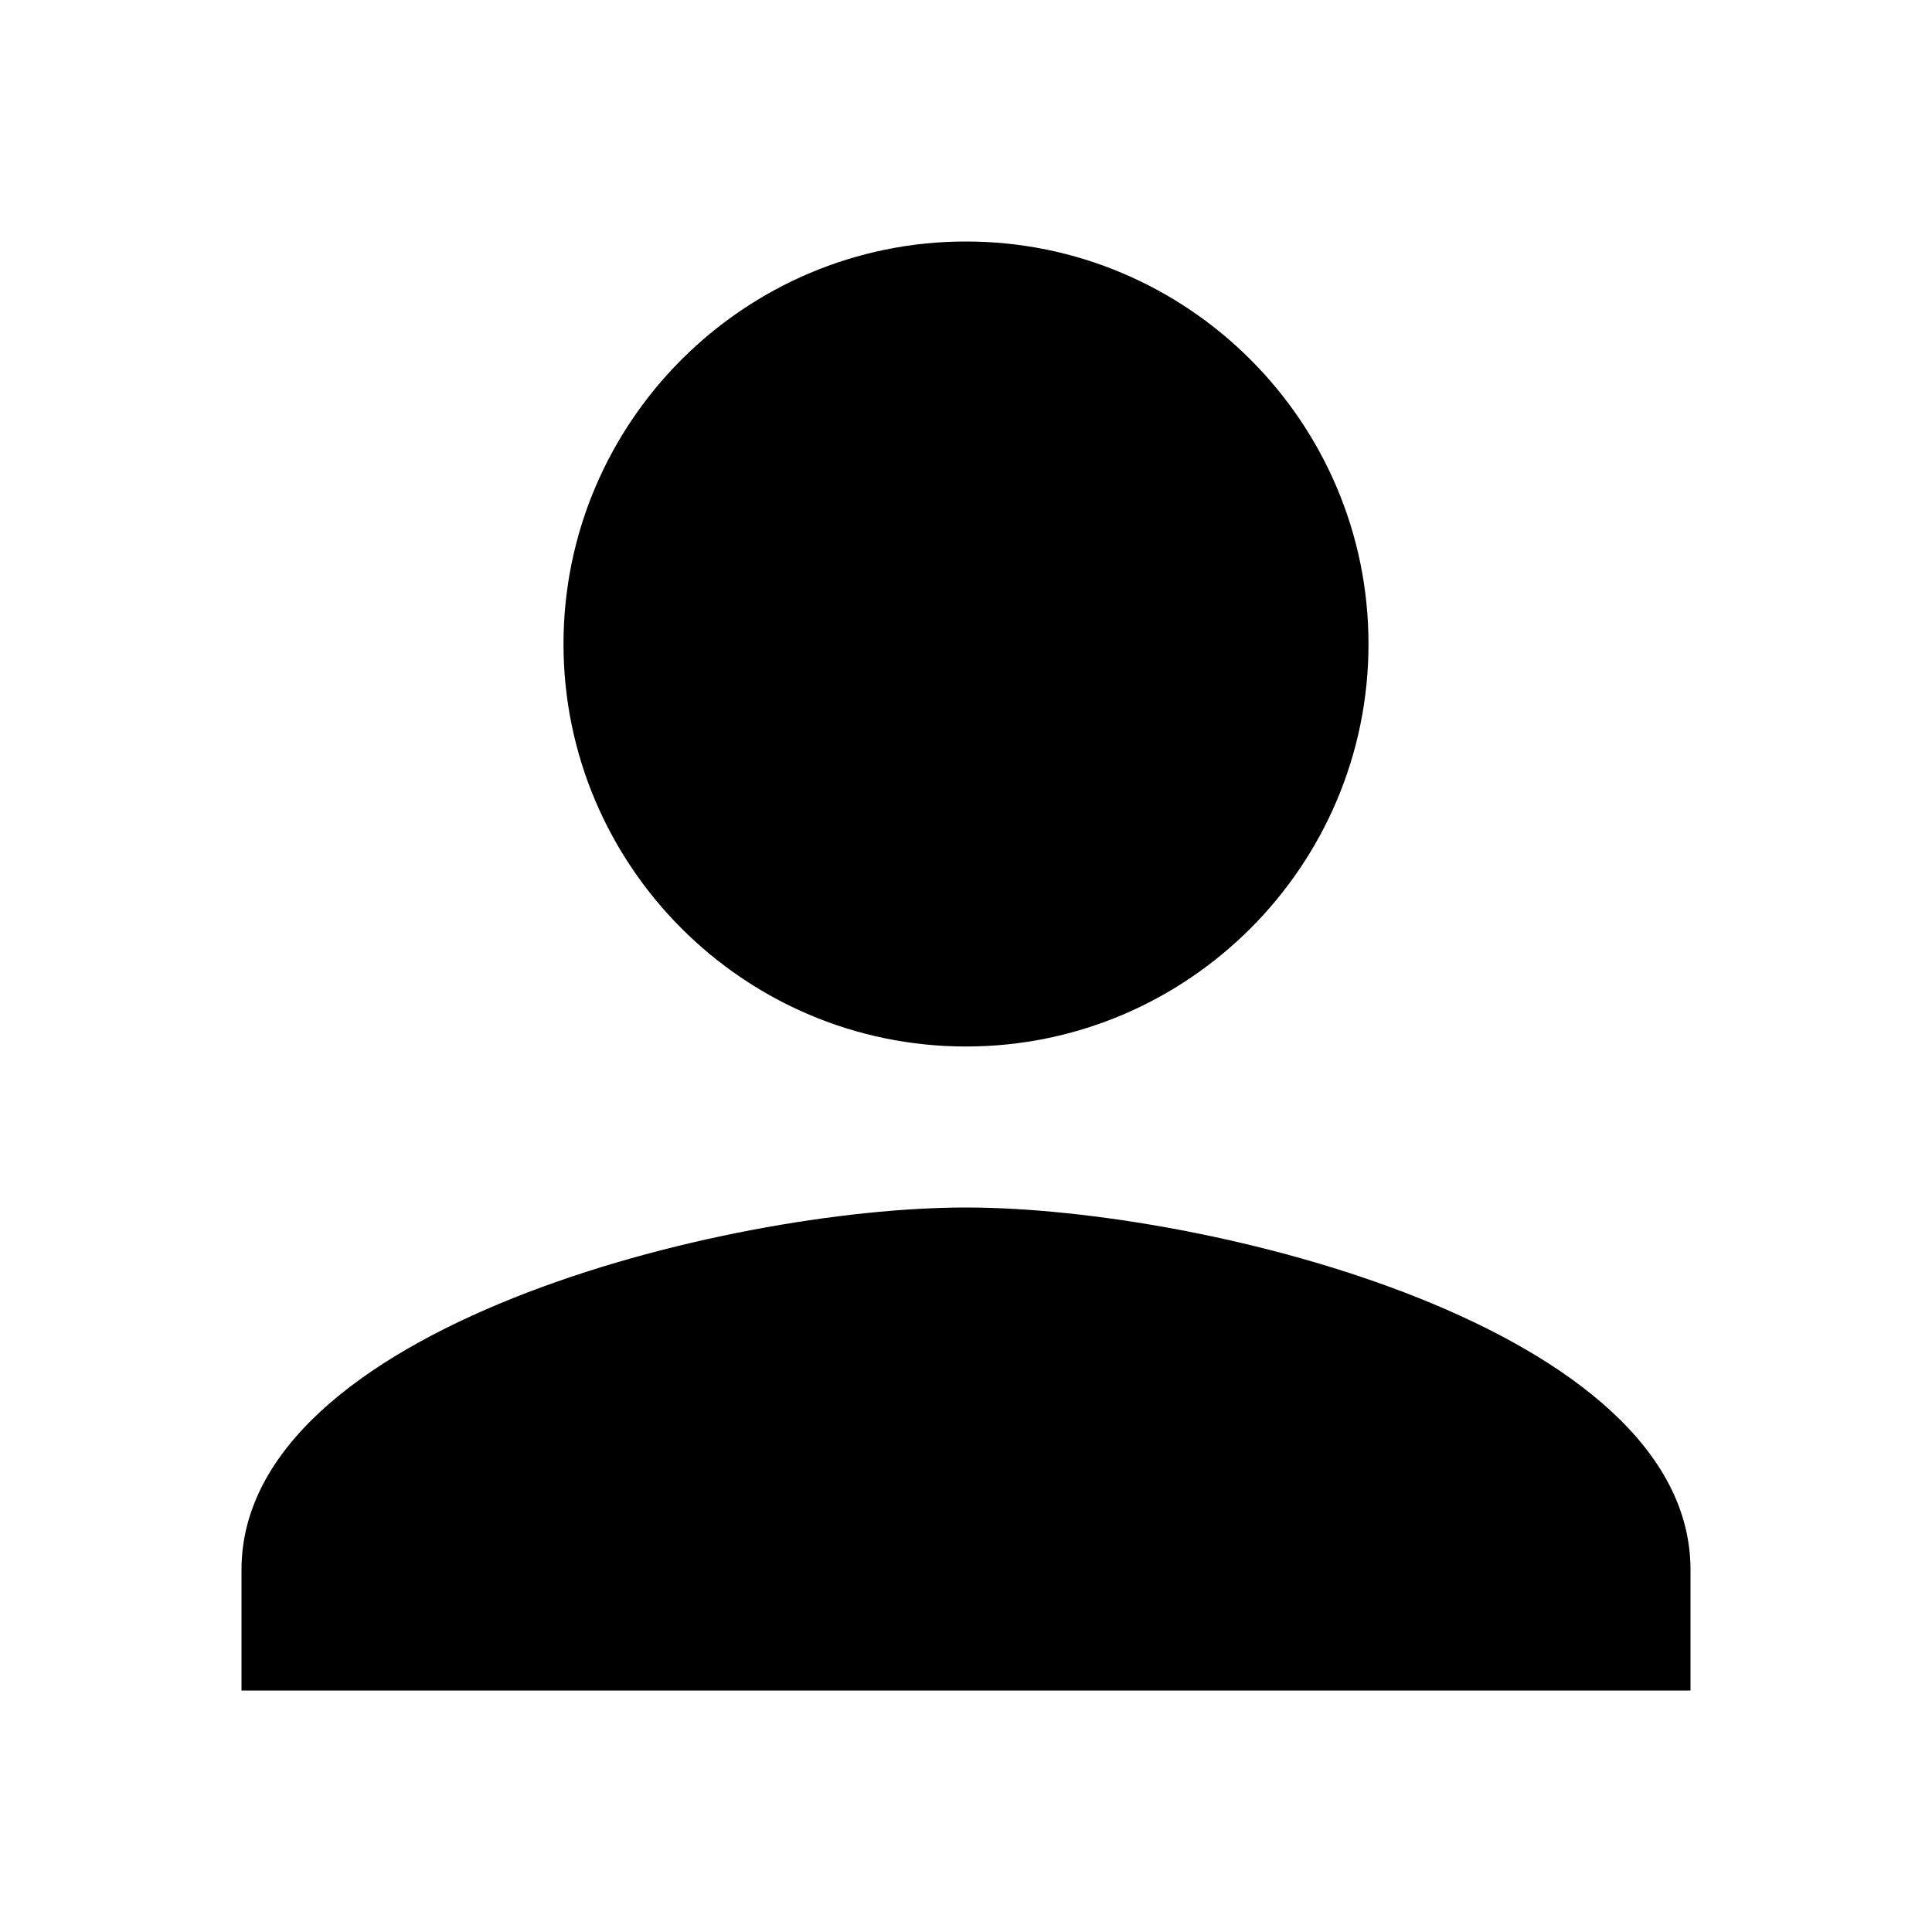
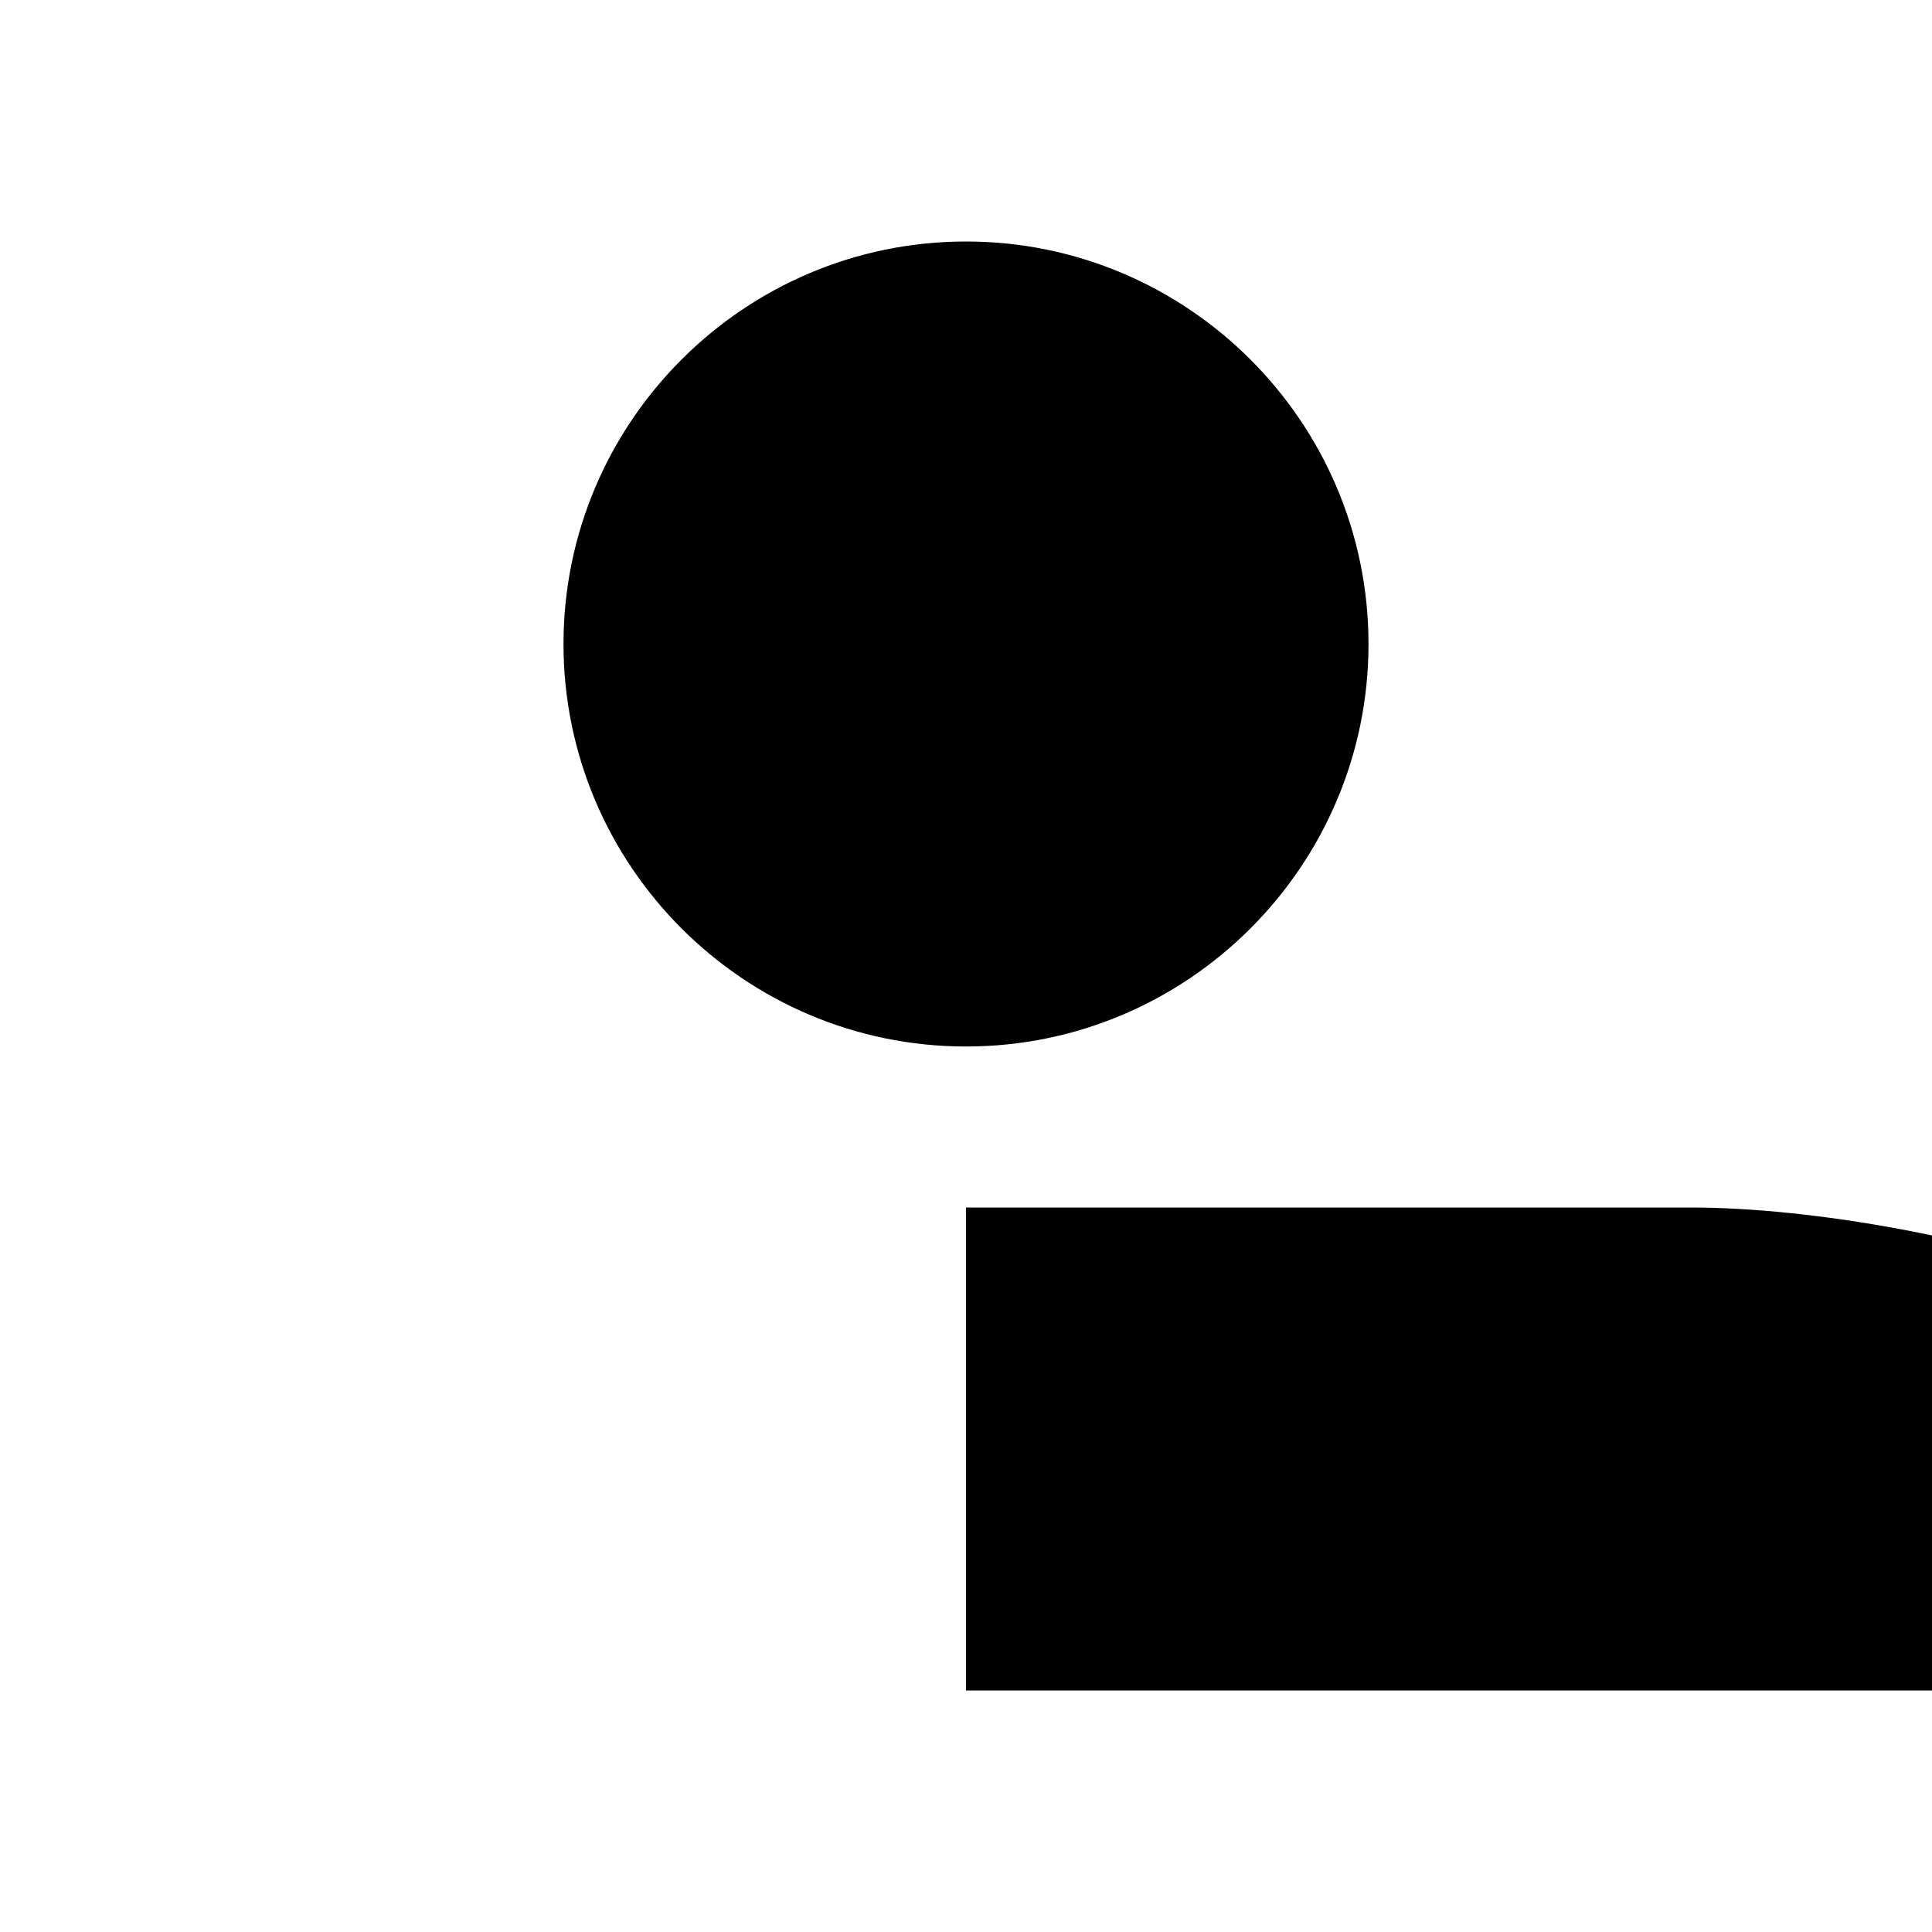
<svg xmlns="http://www.w3.org/2000/svg" t="1747106540132" class="icon" viewBox="0 0 1024 1024" version="1.1" p-id="13387" width="200" height="200">
-   <path d="M725.333 341.333c0-117.589-95.744-213.333-213.333-213.333S298.667 223.744 298.667 341.333s95.744 213.333 213.333 213.333 213.333-95.744 213.333-213.333z m-213.333 298.667c-128 0-384 64-384 192V896h768v-64c0-128-256-192-384-192z" p-id="13388" />
+   <path d="M725.333 341.333c0-117.589-95.744-213.333-213.333-213.333S298.667 223.744 298.667 341.333s95.744 213.333 213.333 213.333 213.333-95.744 213.333-213.333z m-213.333 298.667V896h768v-64c0-128-256-192-384-192z" p-id="13388" />
</svg>